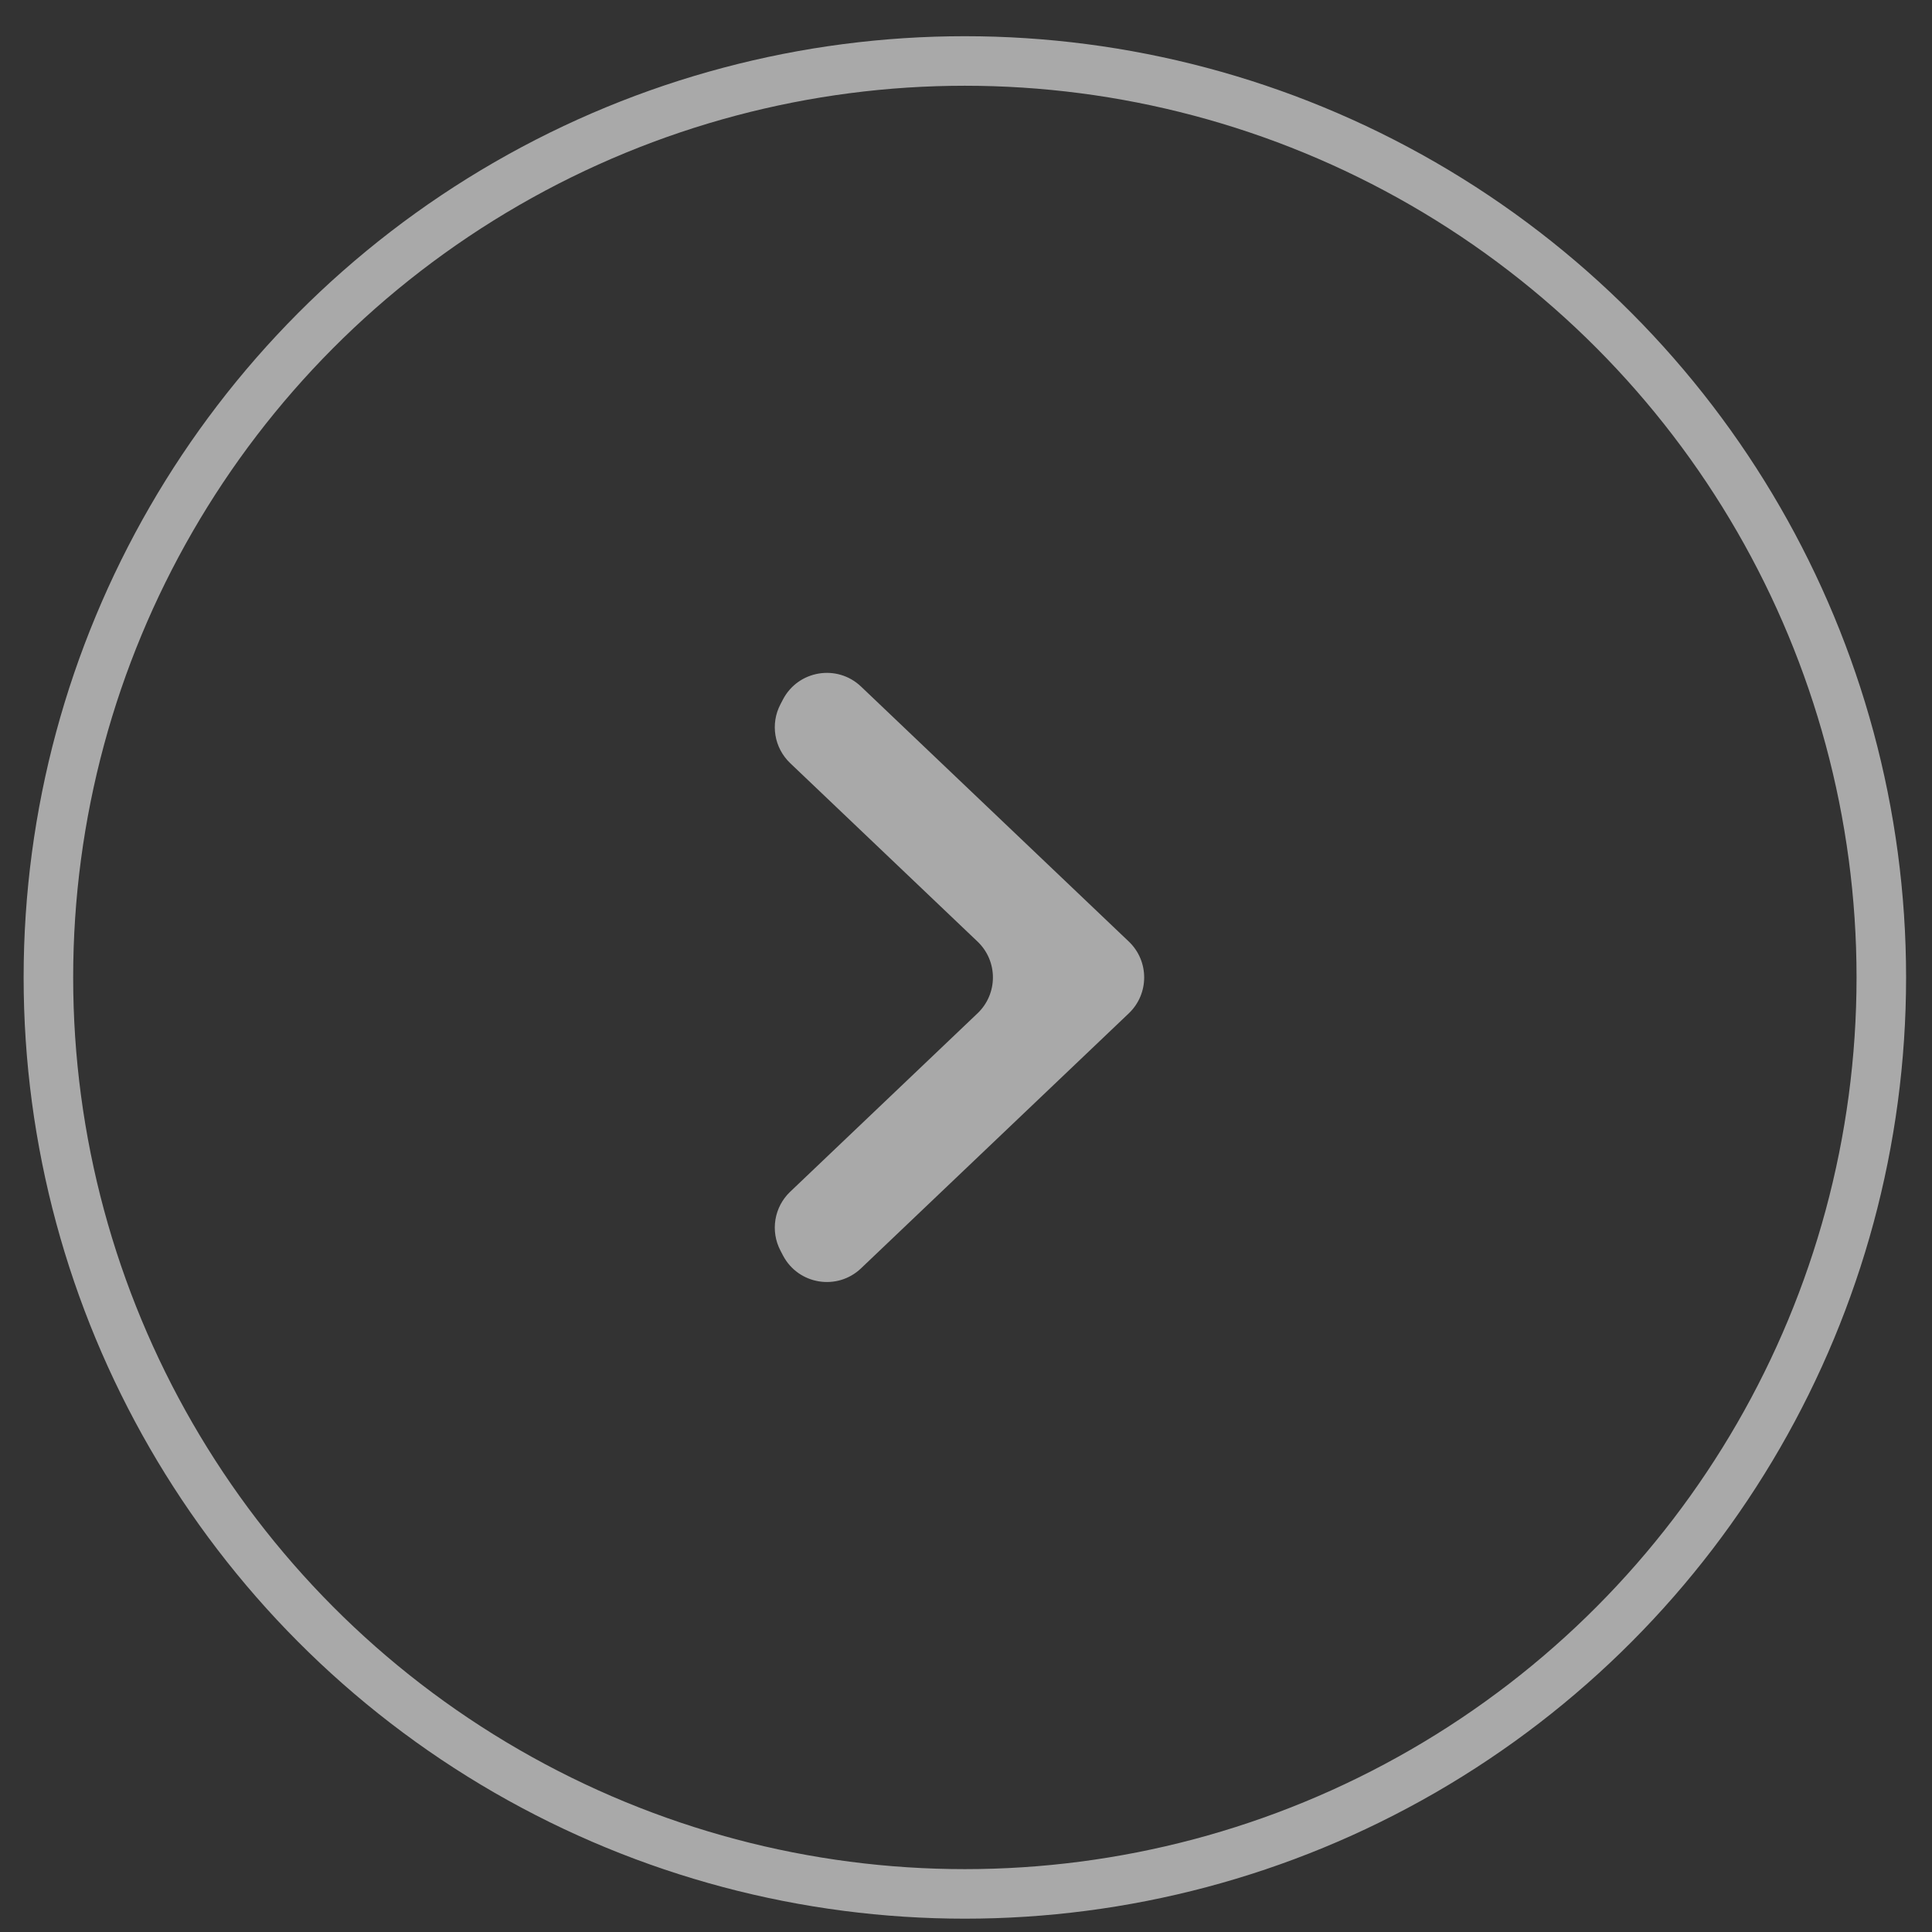
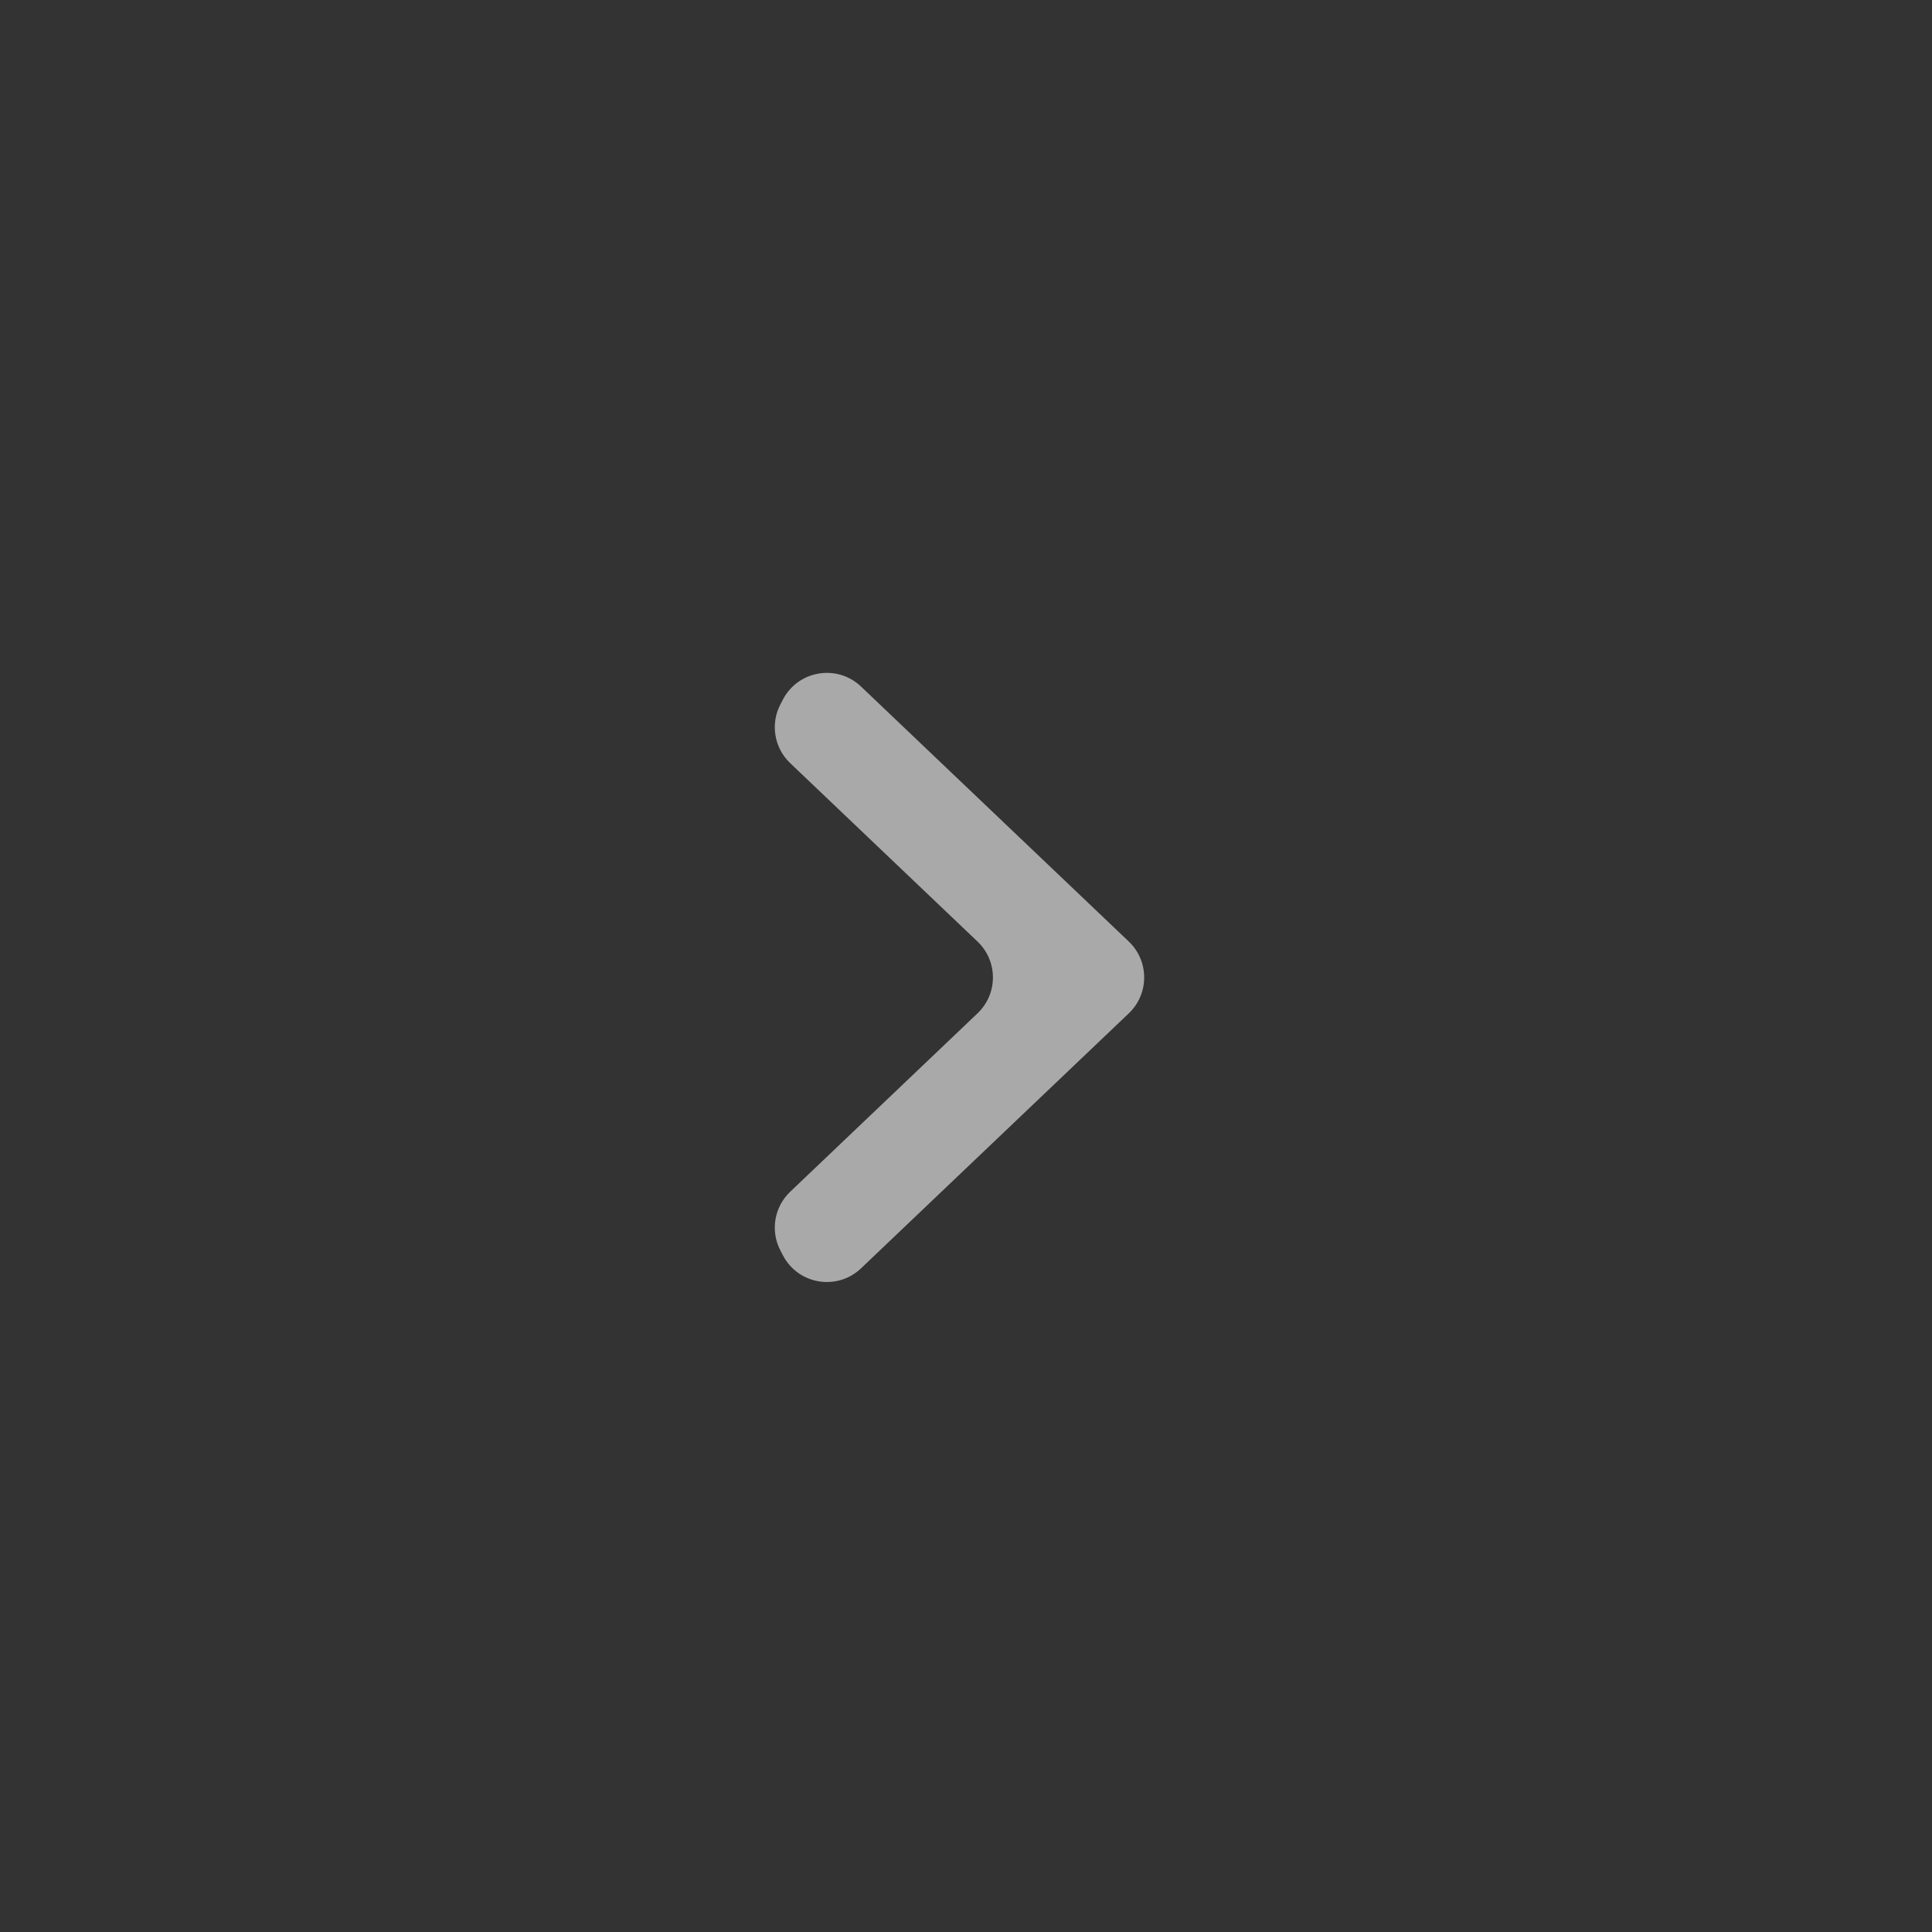
<svg xmlns="http://www.w3.org/2000/svg" width="39" height="39" viewBox="0 0 39 39" fill="none">
  <rect x="0" y="0" width="39" height="39" fill="#333333" stroke="none" />
  <g opacity="0.58">
-     <circle cx="19" cy="19" r="18.5" transform="matrix(1 -8.74228e-08 -8.74228e-08 -1 0.477 38.731)" stroke="white" />
    <path d="M15.755 25.246C15.547 24.851 15.627 24.365 15.951 24.057L19.733 20.455C20.147 20.061 20.147 19.401 19.733 19.007L15.951 15.405C15.627 15.096 15.547 14.611 15.755 14.216L15.806 14.118C16.115 13.53 16.9 13.401 17.381 13.859L22.787 19.007C23.2 19.401 23.2 20.061 22.787 20.455L17.381 25.603C16.9 26.061 16.115 25.932 15.806 25.344L15.755 25.246Z" fill="white" />
  </g>
</svg>